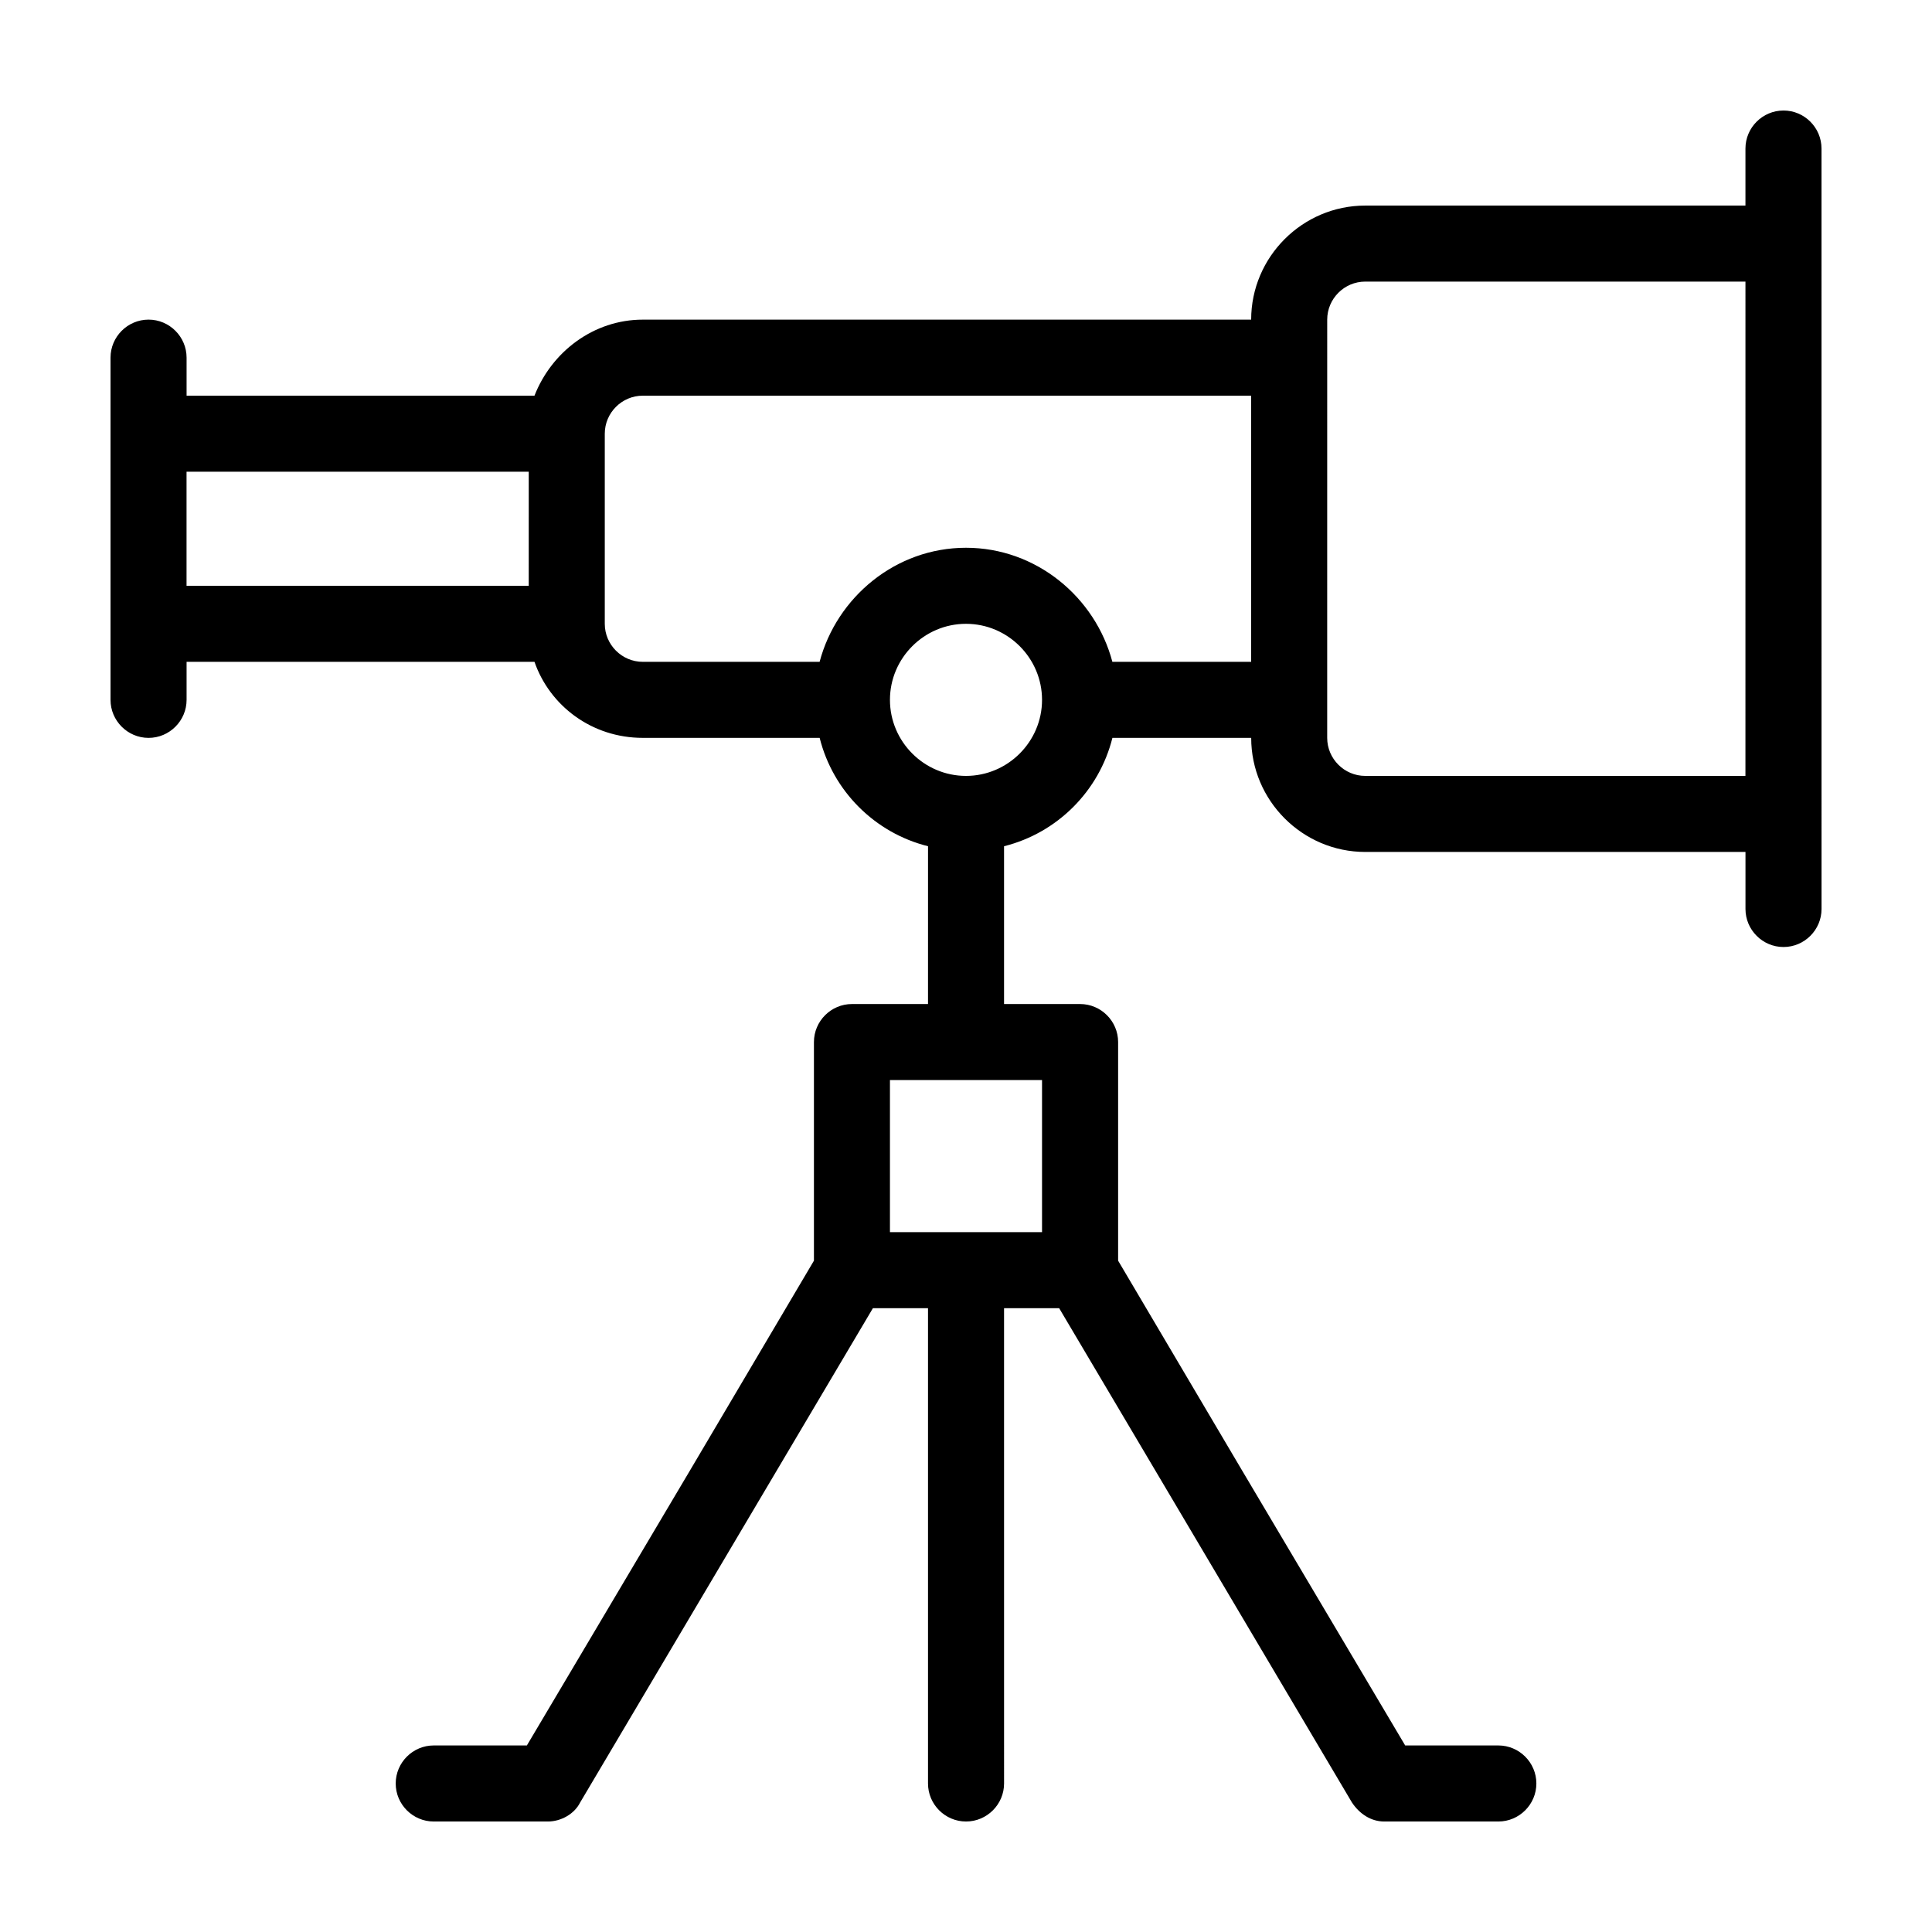
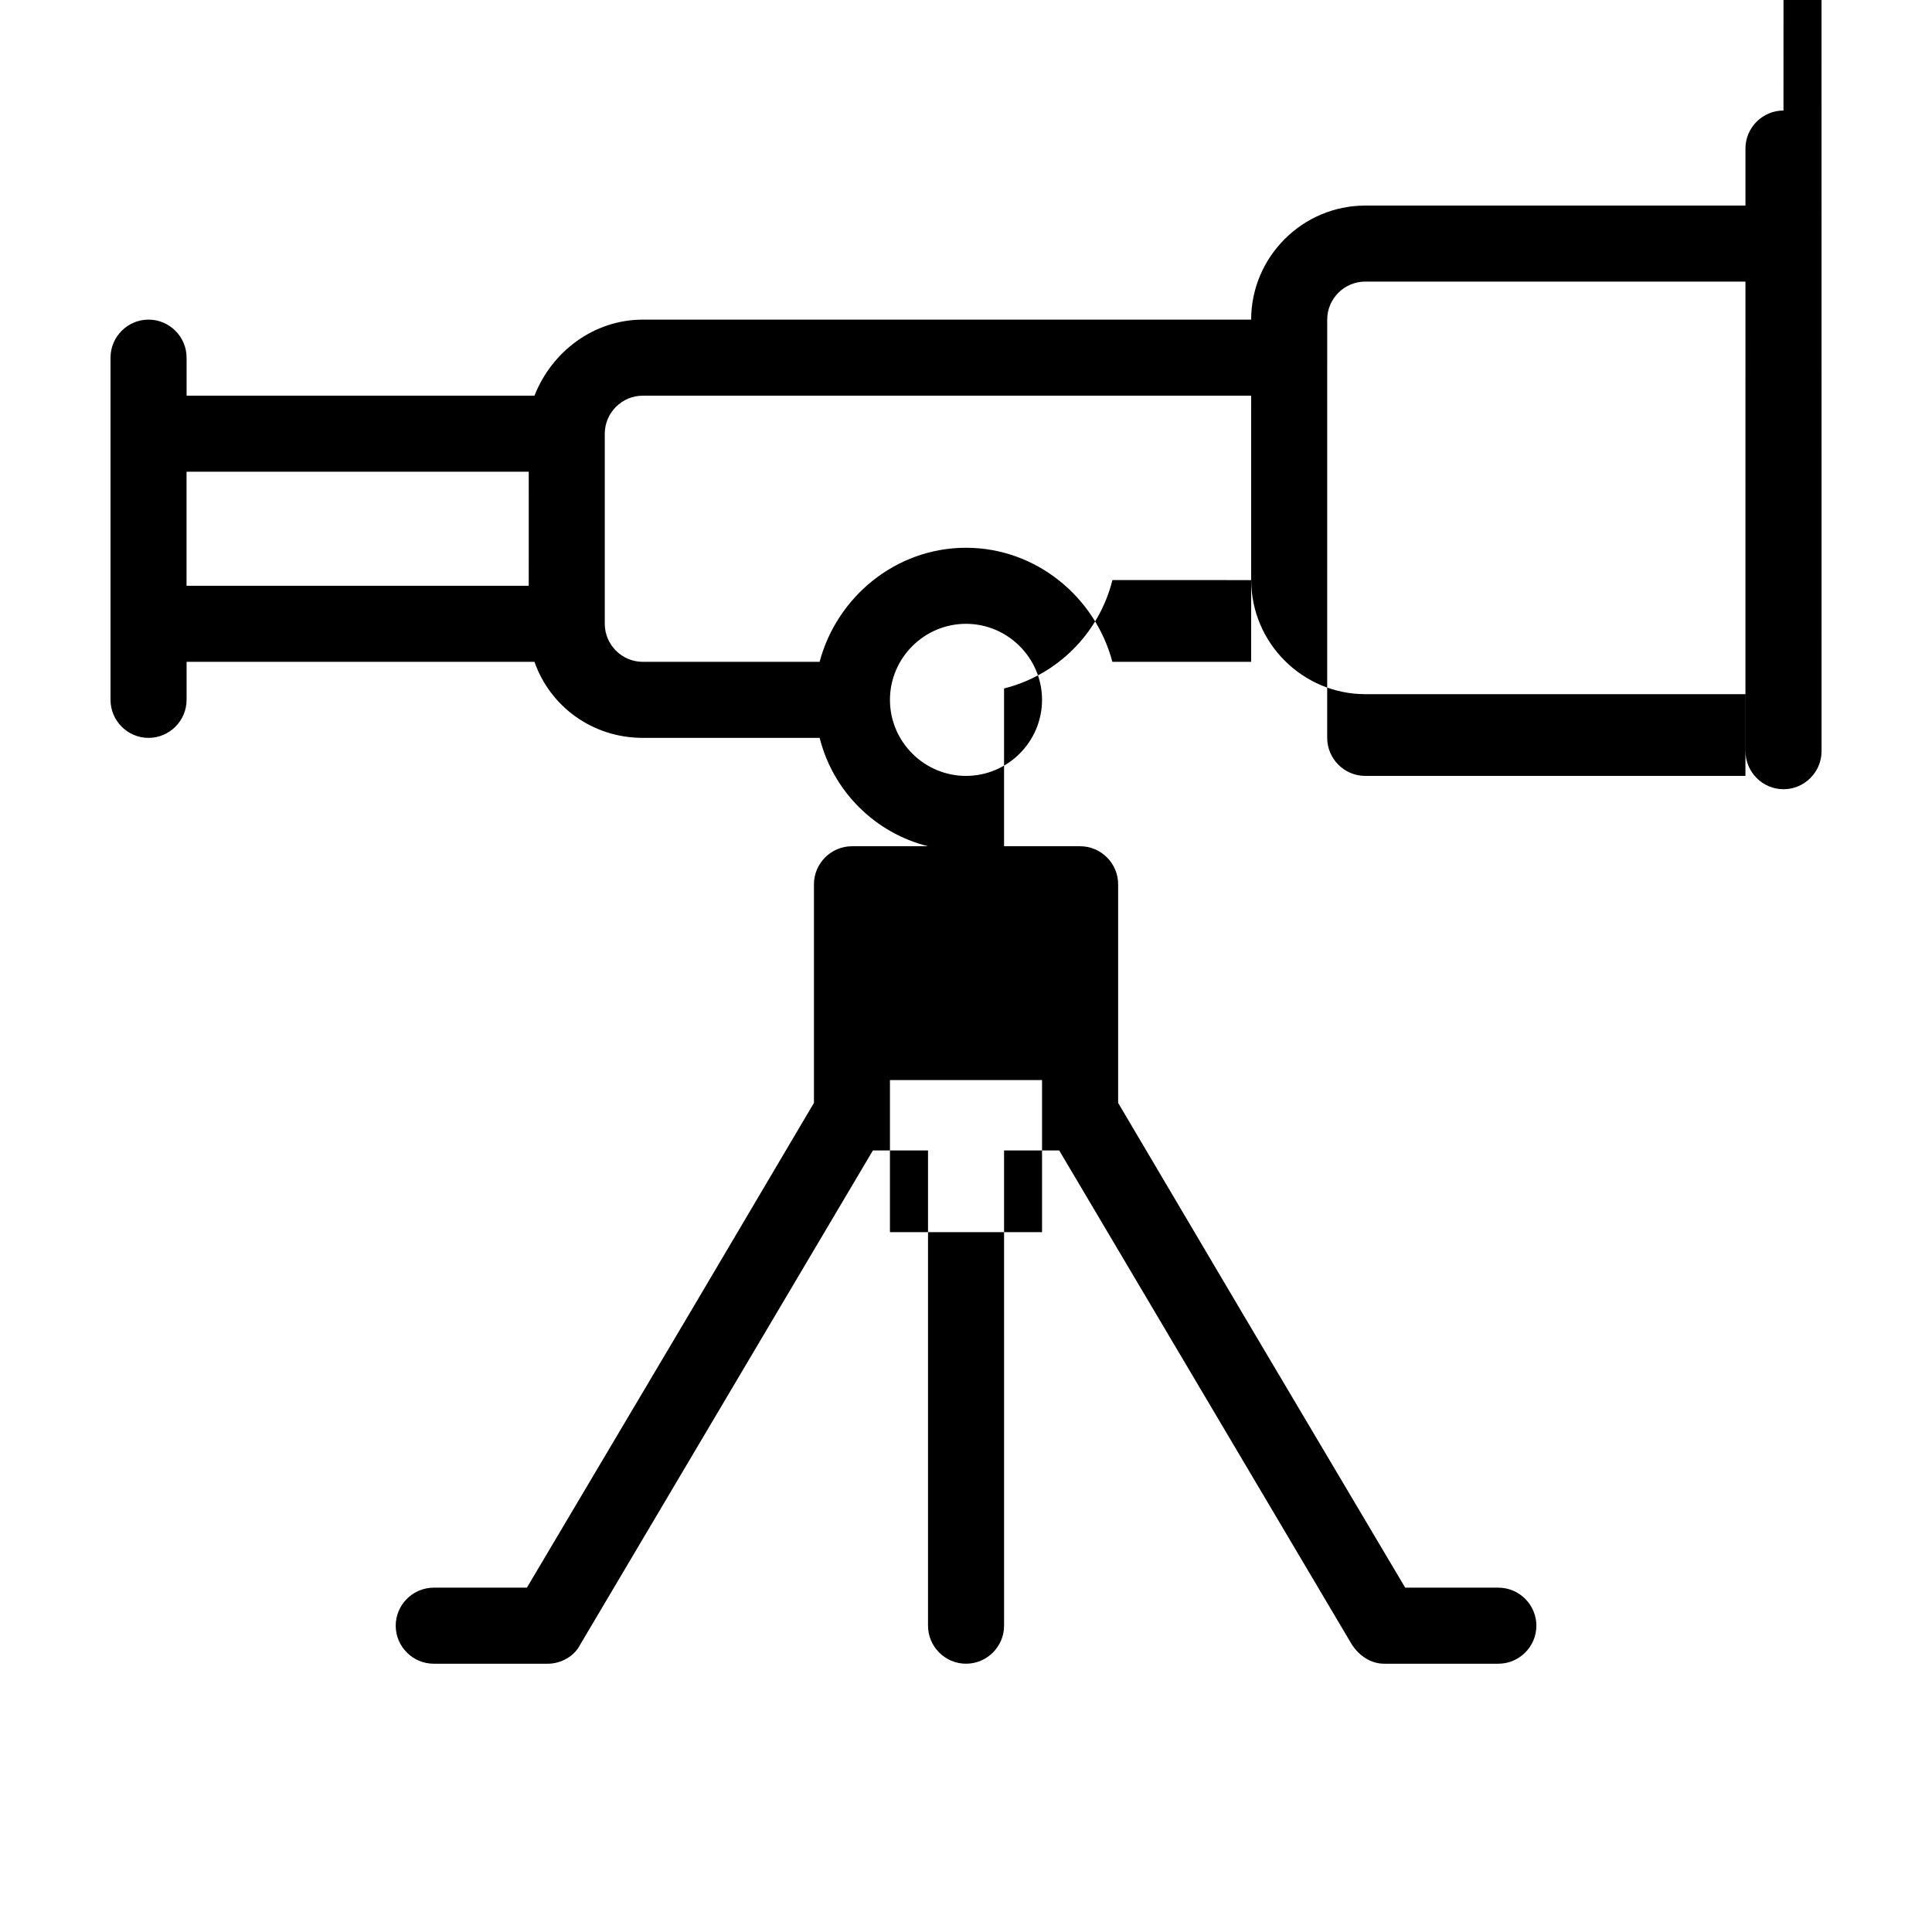
<svg xmlns="http://www.w3.org/2000/svg" fill="#000000" width="800px" height="800px" version="1.1" viewBox="144 144 512 512">
-   <path d="m616.64 173.29c-5.543 0-10.078 4.535-10.078 10.078v15.113h-100.76c-16.625 0-30.23 13.602-30.23 30.23l-161.21-0.004c-13.098 0-24.184 8.566-28.719 20.152h-92.195v-10.078c0-5.543-4.535-10.078-10.078-10.078s-10.078 4.535-10.078 10.078v90.688c0 5.543 4.535 10.078 10.078 10.078s10.078-4.535 10.078-10.078v-10.078h92.195c4.031 11.586 15.113 20.152 28.719 20.152h46.855c3.527 14.105 14.609 25.191 28.719 28.719l-0.004 41.816h-20.152c-5.543 0-10.078 4.535-10.078 10.078v57.938l-32.746 55.418-43.328 73.051h-24.684c-5.543 0-10.078 4.535-10.078 10.078s4.535 10.078 10.078 10.078h30.23c3.527 0 7.055-2.016 8.566-5.039l77.586-130.99h14.605v125.95c0 5.543 4.535 10.078 10.078 10.078s10.078-4.535 10.078-10.078l-0.004-125.95h14.609l77.586 130.99c2.016 3.023 5.039 5.039 8.566 5.039h30.23c5.543 0 10.078-4.535 10.078-10.078s-4.535-10.078-10.078-10.078h-24.688l-43.328-73.051-32.746-55.418v-57.938c0-5.543-4.535-10.078-10.078-10.078h-20.152v-41.816c14.105-3.527 25.191-14.609 28.719-28.719l36.777 0.004c0 16.625 13.602 30.23 30.23 30.23h100.76v15.113c0 5.543 4.535 10.078 10.078 10.078s10.078-4.535 10.078-10.078l-0.008-201.53c0-5.539-4.531-10.074-10.074-10.074zm-332.52 125.95h-90.684v-30.23h90.688zm136.03 130.99v40.305h-40.305v-40.305zm-20.152-80.609c-11.082 0-20.152-9.07-20.152-20.152 0-11.082 9.07-20.152 20.152-20.152s20.152 9.07 20.152 20.152c0 11.086-9.07 20.152-20.152 20.152zm75.57-30.227h-36.777c-4.535-17.129-20.152-30.23-38.793-30.23s-34.258 13.098-38.793 30.23h-46.855c-5.543 0-10.078-4.535-10.078-10.078v-50.379c0-5.543 4.535-10.078 10.078-10.078h161.22zm130.99 30.227h-100.76c-5.543 0-10.078-4.535-10.078-10.078l0.004-110.84c0-5.543 4.535-10.078 10.078-10.078h100.76z" />
+   <path d="m616.64 173.29c-5.543 0-10.078 4.535-10.078 10.078v15.113h-100.76c-16.625 0-30.23 13.602-30.23 30.23l-161.21-0.004c-13.098 0-24.184 8.566-28.719 20.152h-92.195v-10.078c0-5.543-4.535-10.078-10.078-10.078s-10.078 4.535-10.078 10.078v90.688c0 5.543 4.535 10.078 10.078 10.078s10.078-4.535 10.078-10.078v-10.078h92.195c4.031 11.586 15.113 20.152 28.719 20.152h46.855c3.527 14.105 14.609 25.191 28.719 28.719h-20.152c-5.543 0-10.078 4.535-10.078 10.078v57.938l-32.746 55.418-43.328 73.051h-24.684c-5.543 0-10.078 4.535-10.078 10.078s4.535 10.078 10.078 10.078h30.23c3.527 0 7.055-2.016 8.566-5.039l77.586-130.99h14.605v125.95c0 5.543 4.535 10.078 10.078 10.078s10.078-4.535 10.078-10.078l-0.004-125.95h14.609l77.586 130.99c2.016 3.023 5.039 5.039 8.566 5.039h30.23c5.543 0 10.078-4.535 10.078-10.078s-4.535-10.078-10.078-10.078h-24.688l-43.328-73.051-32.746-55.418v-57.938c0-5.543-4.535-10.078-10.078-10.078h-20.152v-41.816c14.105-3.527 25.191-14.609 28.719-28.719l36.777 0.004c0 16.625 13.602 30.23 30.23 30.23h100.76v15.113c0 5.543 4.535 10.078 10.078 10.078s10.078-4.535 10.078-10.078l-0.008-201.53c0-5.539-4.531-10.074-10.074-10.074zm-332.52 125.95h-90.684v-30.23h90.688zm136.03 130.99v40.305h-40.305v-40.305zm-20.152-80.609c-11.082 0-20.152-9.07-20.152-20.152 0-11.082 9.07-20.152 20.152-20.152s20.152 9.07 20.152 20.152c0 11.086-9.07 20.152-20.152 20.152zm75.57-30.227h-36.777c-4.535-17.129-20.152-30.23-38.793-30.23s-34.258 13.098-38.793 30.23h-46.855c-5.543 0-10.078-4.535-10.078-10.078v-50.379c0-5.543 4.535-10.078 10.078-10.078h161.22zm130.99 30.227h-100.76c-5.543 0-10.078-4.535-10.078-10.078l0.004-110.84c0-5.543 4.535-10.078 10.078-10.078h100.76z" />
</svg>